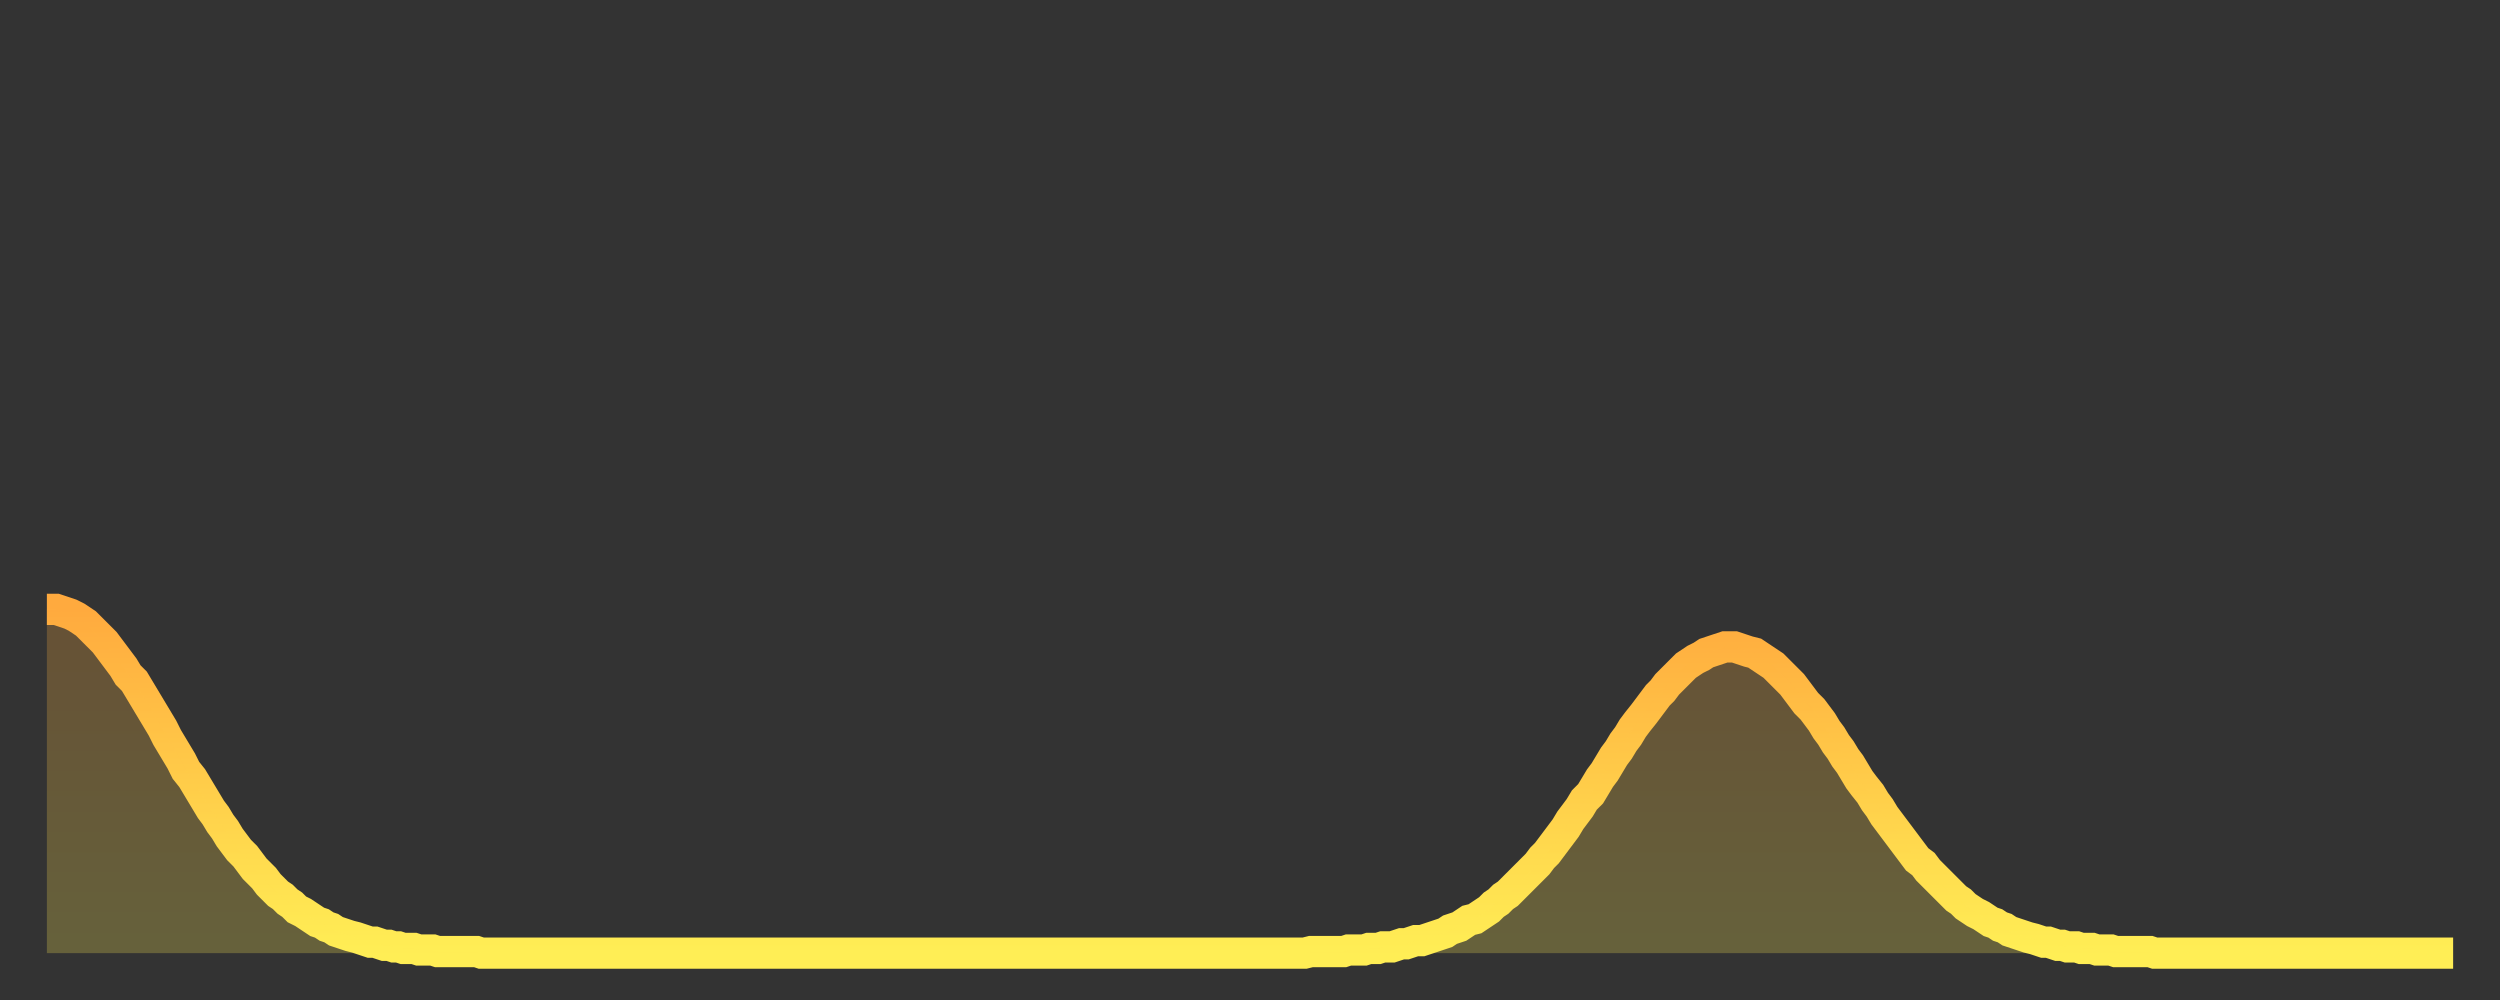
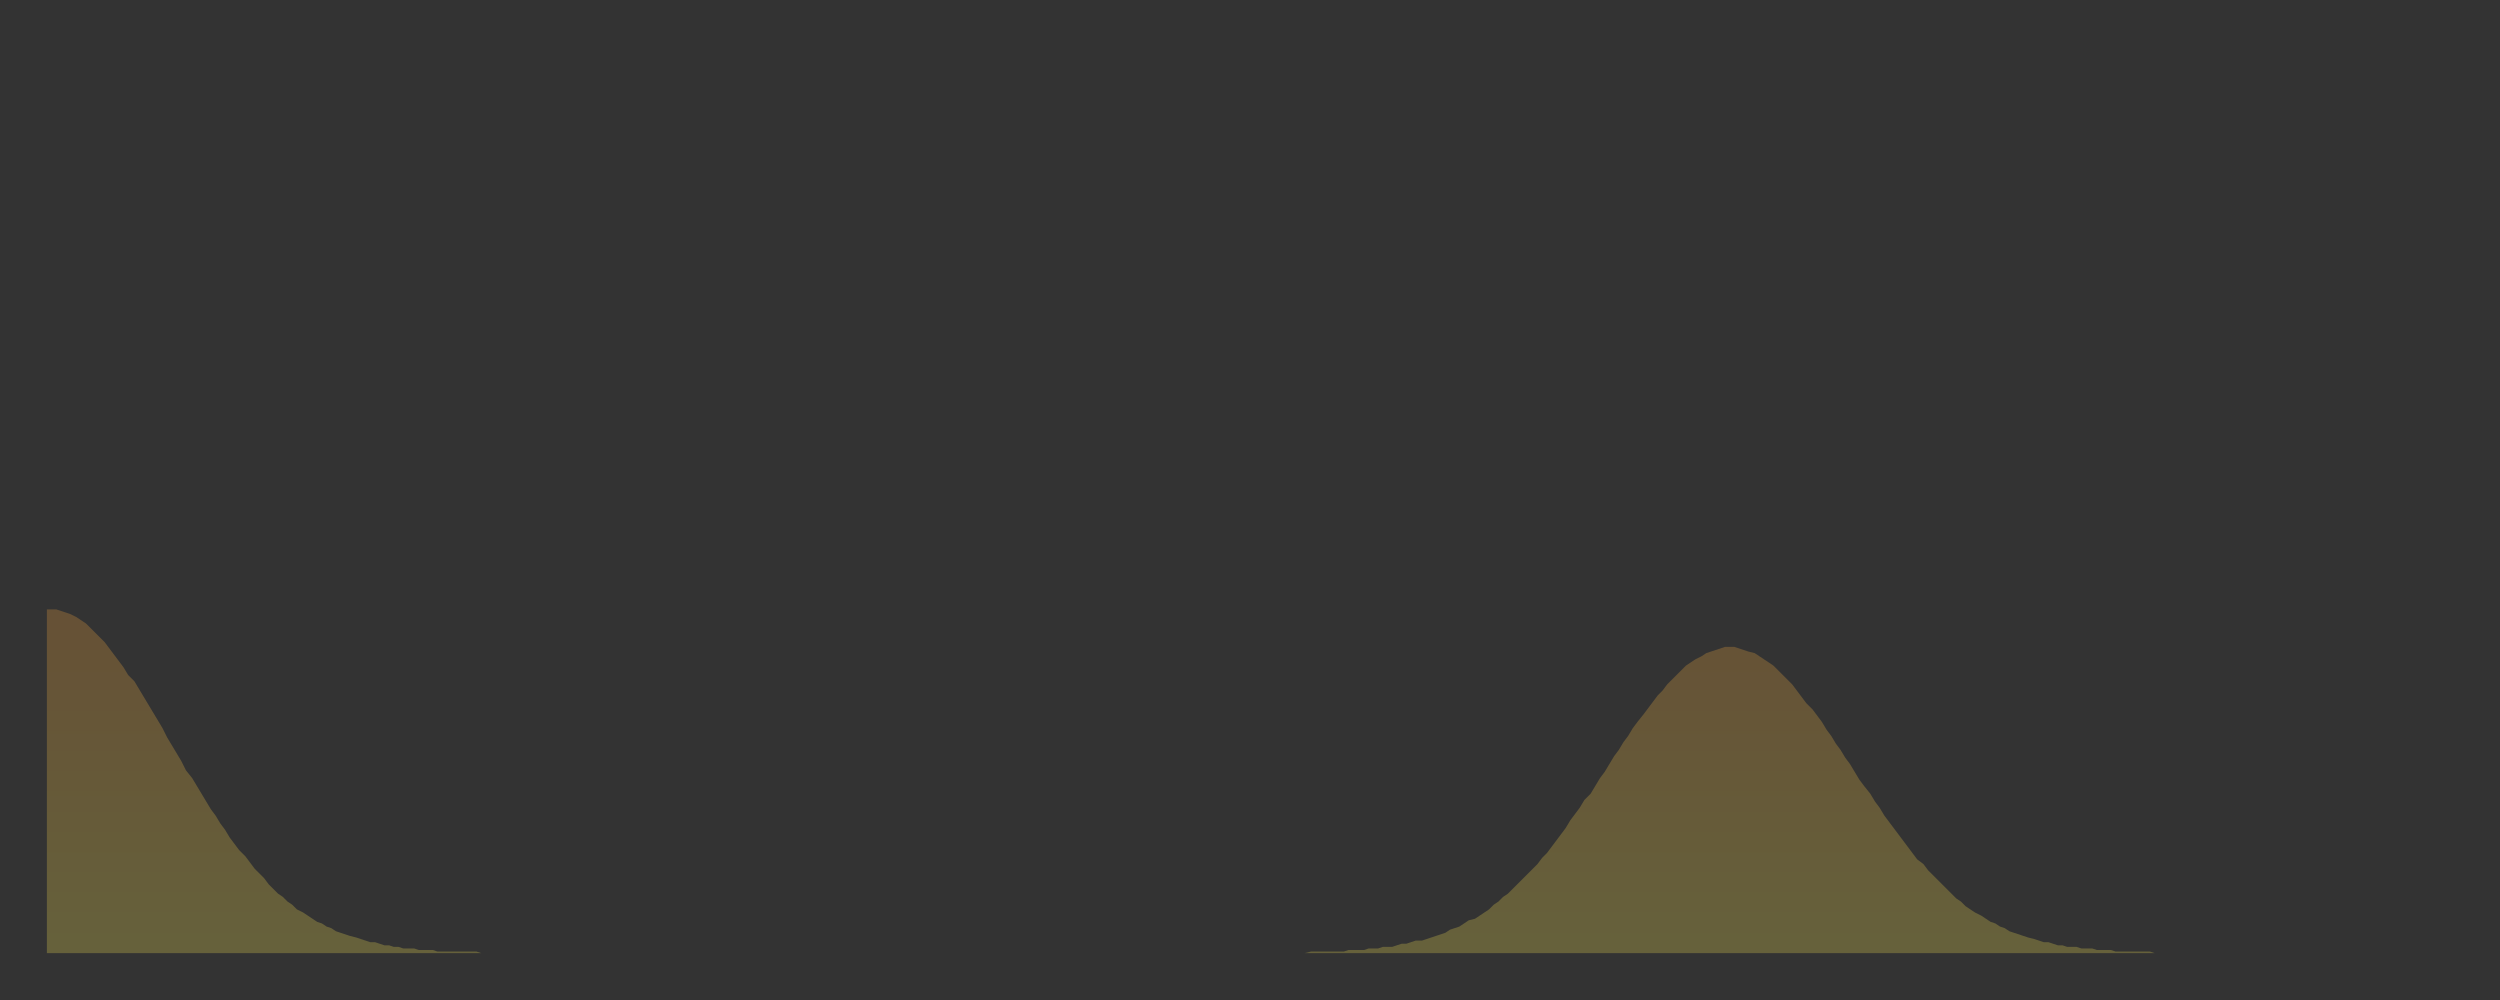
<svg xmlns="http://www.w3.org/2000/svg" baseProfile="full" height="64" version="1.1" width="160">
  <rect width="100%" height="100%" fill="#333333" stroke="none" />
  <defs>
    <linearGradient id="id1967812" x1="0" x2="0" y1="0" y2="1">
      <stop offset="0%" stop-color="#ffaa3e" />
      <stop offset="50%" stop-color="#ffcc49" />
      <stop offset="100%" stop-color="#ffee55" />
    </linearGradient>
  </defs>
  <g transform="translate(3,3)">
    <g>
-       <path d="M 0.0 36.0 0.3 36.0 0.6 36.0 0.9 36.1 1.2 36.2 1.5 36.3 1.9 36.5 2.2 36.7 2.5 36.9 2.8 37.2 3.1 37.5 3.4 37.8 3.7 38.1 4.0 38.5 4.3 38.9 4.6 39.3 4.9 39.7 5.2 40.2 5.6 40.6 5.9 41.1 6.2 41.6 6.5 42.1 6.8 42.6 7.1 43.1 7.4 43.6 7.7 44.2 8.0 44.7 8.3 45.2 8.6 45.7 8.9 46.3 9.3 46.8 9.6 47.3 9.9 47.8 10.2 48.3 10.5 48.8 10.8 49.2 11.1 49.7 11.4 50.1 11.7 50.6 12.0 51.0 12.3 51.4 12.7 51.8 13.0 52.2 13.3 52.6 13.6 52.9 13.9 53.2 14.2 53.6 14.5 53.9 14.8 54.2 15.1 54.4 15.4 54.7 15.7 54.9 16.0 55.2 16.4 55.4 16.7 55.6 17.0 55.8 17.3 56.0 17.6 56.1 17.9 56.3 18.2 56.4 18.5 56.6 18.8 56.7 19.1 56.8 19.4 56.9 19.8 57.0 20.1 57.1 20.4 57.2 20.7 57.3 21.0 57.3 21.3 57.4 21.6 57.5 21.9 57.5 22.2 57.6 22.5 57.6 22.8 57.7 23.1 57.7 23.5 57.7 23.8 57.8 24.1 57.8 24.4 57.8 24.7 57.8 25.0 57.9 25.3 57.9 25.6 57.9 25.9 57.9 26.2 57.9 26.5 57.9 26.8 57.9 27.2 57.9 27.5 57.9 27.8 58.0 28.1 58.0 28.4 58.0 28.7 58.0 29.0 58.0 29.3 58.0 29.6 58.0 29.9 58.0 30.2 58.0 30.6 58.0 30.9 58.0 31.2 58.0 31.5 58.0 31.8 58.0 32.1 58.0 32.4 58.0 32.7 58.0 33.0 58.0 33.3 58.0 33.6 58.0 33.9 58.0 34.3 58.0 34.6 58.0 34.9 58.0 35.2 58.0 35.5 58.0 35.8 58.0 36.1 58.0 36.4 58.0 36.7 58.0 37.0 58.0 37.3 58.0 37.7 58.0 38.0 58.0 38.3 58.0 38.6 58.0 38.9 58.0 39.2 58.0 39.5 58.0 39.8 58.0 40.1 58.0 40.4 58.0 40.7 58.0 41.0 58.0 41.4 58.0 41.7 58.0 42.0 58.0 42.3 58.0 42.6 58.0 42.9 58.0 43.2 58.0 43.5 58.0 43.8 58.0 44.1 58.0 44.4 58.0 44.7 58.0 45.1 58.0 45.4 58.0 45.7 58.0 46.0 58.0 46.3 58.0 46.6 58.0 46.9 58.0 47.2 58.0 47.5 58.0 47.8 58.0 48.1 58.0 48.5 58.0 48.8 58.0 49.1 58.0 49.4 58.0 49.7 58.0 50.0 58.0 50.3 58.0 50.6 58.0 50.9 58.0 51.2 58.0 51.5 58.0 51.8 58.0 52.2 58.0 52.5 58.0 52.8 58.0 53.1 58.0 53.4 58.0 53.7 58.0 54.0 58.0 54.3 58.0 54.6 58.0 54.9 58.0 55.2 58.0 55.6 58.0 55.9 58.0 56.2 58.0 56.5 58.0 56.8 58.0 57.1 58.0 57.4 58.0 57.7 58.0 58.0 58.0 58.3 58.0 58.6 58.0 58.9 58.0 59.3 58.0 59.6 58.0 59.9 58.0 60.2 58.0 60.5 58.0 60.8 58.0 61.1 58.0 61.4 58.0 61.7 58.0 62.0 58.0 62.3 58.0 62.6 58.0 63.0 58.0 63.3 58.0 63.6 58.0 63.9 58.0 64.2 58.0 64.5 58.0 64.8 58.0 65.1 58.0 65.4 58.0 65.7 58.0 66.0 58.0 66.4 58.0 66.7 58.0 67.0 58.0 67.3 58.0 67.6 58.0 67.9 58.0 68.2 58.0 68.5 58.0 68.8 58.0 69.1 58.0 69.4 58.0 69.7 58.0 70.1 58.0 70.4 58.0 70.7 58.0 71.0 58.0 71.3 58.0 71.6 58.0 71.9 58.0 72.2 58.0 72.5 58.0 72.8 58.0 73.1 58.0 73.5 58.0 73.8 58.0 74.1 58.0 74.4 58.0 74.7 58.0 75.0 58.0 75.3 58.0 75.6 58.0 75.9 58.0 76.2 58.0 76.5 58.0 76.8 58.0 77.2 58.0 77.5 58.0 77.8 58.0 78.1 58.0 78.4 58.0 78.7 58.0 79.0 58.0 79.3 58.0 79.6 58.0 79.9 58.0 80.2 58.0 80.5 58.0 80.9 57.9 81.2 57.9 81.5 57.9 81.8 57.9 82.1 57.9 82.4 57.9 82.7 57.9 83.0 57.9 83.3 57.8 83.6 57.8 83.9 57.8 84.3 57.8 84.6 57.7 84.9 57.7 85.2 57.7 85.5 57.6 85.8 57.6 86.1 57.6 86.4 57.5 86.7 57.4 87.0 57.4 87.3 57.3 87.6 57.2 88.0 57.2 88.3 57.1 88.6 57.0 88.9 56.9 89.2 56.8 89.5 56.7 89.8 56.5 90.1 56.4 90.4 56.3 90.7 56.1 91.0 55.9 91.4 55.8 91.7 55.6 92.0 55.4 92.3 55.2 92.6 54.9 92.9 54.7 93.2 54.4 93.5 54.2 93.8 53.9 94.1 53.6 94.4 53.3 94.7 53.0 95.1 52.6 95.4 52.3 95.7 51.9 96.0 51.6 96.3 51.2 96.6 50.8 96.9 50.4 97.2 50.0 97.5 49.5 97.8 49.1 98.1 48.7 98.4 48.2 98.8 47.8 99.1 47.3 99.4 46.8 99.7 46.4 100.0 45.9 100.3 45.4 100.6 45.0 100.9 44.5 101.2 44.1 101.5 43.6 101.8 43.2 102.2 42.7 102.5 42.3 102.8 41.9 103.1 41.5 103.4 41.2 103.7 40.8 104.0 40.5 104.3 40.2 104.6 39.9 104.9 39.6 105.2 39.4 105.5 39.2 105.9 39.0 106.2 38.8 106.5 38.7 106.8 38.6 107.1 38.5 107.4 38.4 107.7 38.4 108.0 38.4 108.3 38.5 108.6 38.6 108.9 38.7 109.3 38.8 109.6 39.0 109.9 39.2 110.2 39.4 110.5 39.6 110.8 39.9 111.1 40.2 111.4 40.5 111.7 40.8 112.0 41.2 112.3 41.6 112.6 42.0 113.0 42.4 113.3 42.8 113.6 43.2 113.9 43.7 114.2 44.1 114.5 44.6 114.8 45.0 115.1 45.5 115.4 45.9 115.7 46.4 116.0 46.9 116.3 47.3 116.7 47.8 117.0 48.3 117.3 48.7 117.6 49.2 117.9 49.6 118.2 50.0 118.5 50.4 118.8 50.8 119.1 51.2 119.4 51.6 119.7 52.0 120.1 52.3 120.4 52.7 120.7 53.0 121.0 53.3 121.3 53.6 121.6 53.9 121.9 54.2 122.2 54.5 122.5 54.7 122.8 55.0 123.1 55.2 123.4 55.4 123.8 55.6 124.1 55.8 124.4 56.0 124.7 56.1 125.0 56.3 125.3 56.4 125.6 56.6 125.9 56.7 126.2 56.8 126.5 56.9 126.8 57.0 127.2 57.1 127.5 57.2 127.8 57.3 128.1 57.3 128.4 57.4 128.7 57.5 129.0 57.5 129.3 57.6 129.6 57.6 129.9 57.6 130.2 57.7 130.5 57.7 130.9 57.7 131.2 57.8 131.5 57.8 131.8 57.8 132.1 57.8 132.4 57.9 132.7 57.9 133.0 57.9 133.3 57.9 133.6 57.9 133.9 57.9 134.2 57.9 134.6 57.9 134.9 58.0 135.2 58.0 135.5 58.0 135.8 58.0 136.1 58.0 136.4 58.0 136.7 58.0 137.0 58.0 137.3 58.0 137.6 58.0 138.0 58.0 138.3 58.0 138.6 58.0 138.9 58.0 139.2 58.0 139.5 58.0 139.8 58.0 140.1 58.0 140.4 58.0 140.7 58.0 141.0 58.0 141.3 58.0 141.7 58.0 142.0 58.0 142.3 58.0 142.6 58.0 142.9 58.0 143.2 58.0 143.5 58.0 143.8 58.0 144.1 58.0 144.4 58.0 144.7 58.0 145.1 58.0 145.4 58.0 145.7 58.0 146.0 58.0 146.3 58.0 146.6 58.0 146.9 58.0 147.2 58.0 147.5 58.0 147.8 58.0 148.1 58.0 148.4 58.0 148.8 58.0 149.1 58.0 149.4 58.0 149.7 58.0 150.0 58.0 150.3 58.0 150.6 58.0 150.9 58.0 151.2 58.0 151.5 58.0 151.8 58.0 152.1 58.0 152.5 58.0 152.8 58.0 153.1 58.0 153.4 58.0 153.7 58.0 154.0 58.0" fill="none" id="graph-curve" opacity="1" stroke="url(#id1967812)" stroke-width="2" />
      <path d="M 0 58 L 0.0 36.0 0.3 36.0 0.6 36.0 0.9 36.1 1.2 36.2 1.5 36.3 1.9 36.5 2.2 36.7 2.5 36.9 2.8 37.2 3.1 37.5 3.4 37.8 3.7 38.1 4.0 38.5 4.3 38.9 4.6 39.3 4.9 39.7 5.2 40.2 5.6 40.6 5.9 41.1 6.2 41.6 6.5 42.1 6.8 42.6 7.1 43.1 7.4 43.6 7.7 44.2 8.0 44.7 8.3 45.2 8.6 45.7 8.9 46.3 9.3 46.8 9.6 47.3 9.9 47.8 10.2 48.3 10.5 48.8 10.8 49.2 11.1 49.7 11.4 50.1 11.7 50.6 12.0 51.0 12.3 51.4 12.7 51.8 13.0 52.2 13.3 52.6 13.6 52.9 13.9 53.2 14.2 53.6 14.5 53.9 14.8 54.2 15.1 54.4 15.4 54.7 15.7 54.9 16.0 55.2 16.4 55.4 16.7 55.6 17.0 55.8 17.3 56.0 17.6 56.1 17.9 56.3 18.2 56.4 18.5 56.6 18.8 56.7 19.1 56.8 19.4 56.9 19.8 57.0 20.1 57.1 20.4 57.2 20.7 57.3 21.0 57.3 21.3 57.4 21.6 57.5 21.9 57.5 22.2 57.6 22.5 57.6 22.8 57.7 23.1 57.7 23.5 57.7 23.8 57.8 24.1 57.8 24.4 57.8 24.7 57.8 25.0 57.9 25.3 57.9 25.6 57.9 25.9 57.9 26.2 57.9 26.5 57.9 26.8 57.9 27.2 57.9 27.5 57.9 27.8 58.0 28.1 58.0 28.4 58.0 28.7 58.0 29.0 58.0 29.3 58.0 29.6 58.0 29.9 58.0 30.2 58.0 30.6 58.0 30.9 58.0 31.2 58.0 31.5 58.0 31.8 58.0 32.1 58.0 32.4 58.0 32.7 58.0 33.0 58.0 33.3 58.0 33.6 58.0 33.9 58.0 34.3 58.0 34.6 58.0 34.9 58.0 35.2 58.0 35.5 58.0 35.8 58.0 36.1 58.0 36.4 58.0 36.7 58.0 37.0 58.0 37.3 58.0 37.7 58.0 38.0 58.0 38.3 58.0 38.6 58.0 38.9 58.0 39.2 58.0 39.5 58.0 39.8 58.0 40.1 58.0 40.4 58.0 40.7 58.0 41.0 58.0 41.4 58.0 41.7 58.0 42.0 58.0 42.3 58.0 42.6 58.0 42.9 58.0 43.2 58.0 43.5 58.0 43.8 58.0 44.1 58.0 44.4 58.0 44.7 58.0 45.1 58.0 45.4 58.0 45.7 58.0 46.0 58.0 46.3 58.0 46.6 58.0 46.9 58.0 47.2 58.0 47.5 58.0 47.8 58.0 48.1 58.0 48.5 58.0 48.8 58.0 49.1 58.0 49.4 58.0 49.7 58.0 50.0 58.0 50.3 58.0 50.6 58.0 50.9 58.0 51.2 58.0 51.5 58.0 51.8 58.0 52.2 58.0 52.5 58.0 52.8 58.0 53.1 58.0 53.4 58.0 53.7 58.0 54.0 58.0 54.3 58.0 54.6 58.0 54.9 58.0 55.2 58.0 55.6 58.0 55.9 58.0 56.2 58.0 56.5 58.0 56.8 58.0 57.1 58.0 57.4 58.0 57.7 58.0 58.0 58.0 58.3 58.0 58.6 58.0 58.9 58.0 59.3 58.0 59.6 58.0 59.9 58.0 60.2 58.0 60.5 58.0 60.8 58.0 61.1 58.0 61.4 58.0 61.7 58.0 62.0 58.0 62.3 58.0 62.6 58.0 63.0 58.0 63.3 58.0 63.6 58.0 63.9 58.0 64.2 58.0 64.5 58.0 64.8 58.0 65.1 58.0 65.4 58.0 65.7 58.0 66.0 58.0 66.4 58.0 66.7 58.0 67.0 58.0 67.3 58.0 67.6 58.0 67.9 58.0 68.2 58.0 68.5 58.0 68.8 58.0 69.1 58.0 69.4 58.0 69.7 58.0 70.1 58.0 70.4 58.0 70.7 58.0 71.0 58.0 71.3 58.0 71.6 58.0 71.9 58.0 72.2 58.0 72.5 58.0 72.8 58.0 73.1 58.0 73.5 58.0 73.8 58.0 74.1 58.0 74.4 58.0 74.7 58.0 75.0 58.0 75.3 58.0 75.6 58.0 75.9 58.0 76.2 58.0 76.5 58.0 76.8 58.0 77.2 58.0 77.5 58.0 77.8 58.0 78.1 58.0 78.4 58.0 78.7 58.0 79.0 58.0 79.3 58.0 79.6 58.0 79.9 58.0 80.2 58.0 80.5 58.0 80.9 57.9 81.2 57.9 81.5 57.9 81.8 57.9 82.1 57.9 82.4 57.9 82.7 57.9 83.0 57.9 83.3 57.8 83.6 57.8 83.9 57.8 84.3 57.8 84.6 57.7 84.9 57.7 85.2 57.7 85.5 57.6 85.8 57.6 86.1 57.6 86.4 57.5 86.7 57.4 87.0 57.4 87.3 57.3 87.6 57.2 88.0 57.2 88.3 57.1 88.6 57.0 88.9 56.9 89.2 56.8 89.5 56.7 89.8 56.5 90.1 56.4 90.4 56.3 90.7 56.1 91.0 55.9 91.4 55.8 91.7 55.6 92.0 55.4 92.3 55.2 92.6 54.9 92.9 54.7 93.2 54.4 93.5 54.2 93.8 53.9 94.1 53.6 94.4 53.3 94.7 53.0 95.1 52.6 95.4 52.3 95.7 51.9 96.0 51.6 96.3 51.2 96.6 50.8 96.9 50.4 97.2 50.0 97.5 49.5 97.8 49.1 98.1 48.7 98.4 48.2 98.8 47.8 99.1 47.3 99.4 46.8 99.7 46.4 100.0 45.9 100.3 45.4 100.6 45.0 100.9 44.5 101.2 44.1 101.5 43.6 101.8 43.2 102.2 42.7 102.5 42.3 102.8 41.9 103.1 41.5 103.4 41.2 103.7 40.8 104.0 40.5 104.3 40.2 104.6 39.9 104.9 39.6 105.2 39.4 105.5 39.2 105.9 39.0 106.2 38.8 106.5 38.7 106.8 38.6 107.1 38.5 107.4 38.4 107.7 38.4 108.0 38.4 108.3 38.5 108.6 38.6 108.9 38.7 109.3 38.8 109.6 39.0 109.9 39.2 110.2 39.4 110.5 39.6 110.8 39.9 111.1 40.2 111.4 40.5 111.7 40.8 112.0 41.2 112.3 41.6 112.6 42.0 113.0 42.4 113.3 42.8 113.6 43.2 113.9 43.7 114.2 44.1 114.5 44.6 114.8 45.0 115.1 45.5 115.4 45.9 115.7 46.4 116.0 46.9 116.3 47.3 116.7 47.8 117.0 48.3 117.3 48.7 117.6 49.2 117.9 49.6 118.2 50.0 118.5 50.4 118.8 50.8 119.1 51.2 119.4 51.6 119.7 52.0 120.1 52.3 120.4 52.7 120.7 53.0 121.0 53.3 121.3 53.6 121.6 53.9 121.9 54.2 122.2 54.5 122.5 54.7 122.8 55.0 123.1 55.2 123.4 55.4 123.8 55.6 124.1 55.8 124.4 56.0 124.7 56.1 125.0 56.3 125.3 56.4 125.6 56.6 125.9 56.7 126.2 56.8 126.5 56.9 126.8 57.0 127.2 57.1 127.5 57.2 127.8 57.3 128.1 57.3 128.4 57.4 128.7 57.5 129.0 57.5 129.3 57.6 129.6 57.6 129.9 57.6 130.2 57.7 130.5 57.7 130.9 57.7 131.2 57.8 131.5 57.8 131.8 57.8 132.1 57.8 132.4 57.9 132.7 57.9 133.0 57.9 133.3 57.9 133.6 57.9 133.9 57.9 134.2 57.9 134.6 57.9 134.9 58.0 135.2 58.0 135.5 58.0 135.8 58.0 136.1 58.0 136.4 58.0 136.7 58.0 137.0 58.0 137.3 58.0 137.6 58.0 138.0 58.0 138.3 58.0 138.6 58.0 138.9 58.0 139.2 58.0 139.5 58.0 139.8 58.0 140.1 58.0 140.4 58.0 140.7 58.0 141.0 58.0 141.3 58.0 141.7 58.0 142.0 58.0 142.3 58.0 142.6 58.0 142.9 58.0 143.2 58.0 143.5 58.0 143.8 58.0 144.1 58.0 144.4 58.0 144.7 58.0 145.1 58.0 145.4 58.0 145.7 58.0 146.0 58.0 146.3 58.0 146.6 58.0 146.9 58.0 147.2 58.0 147.5 58.0 147.8 58.0 148.1 58.0 148.4 58.0 148.8 58.0 149.1 58.0 149.4 58.0 149.7 58.0 150.0 58.0 150.3 58.0 150.6 58.0 150.9 58.0 151.2 58.0 151.5 58.0 151.8 58.0 152.1 58.0 152.5 58.0 152.8 58.0 153.1 58.0 153.4 58.0 153.7 58.0 154.0 58.0 154 58" fill="url(#id1967812)" fill-opacity=".25" id="graph-shadow" />
    </g>
  </g>
</svg>